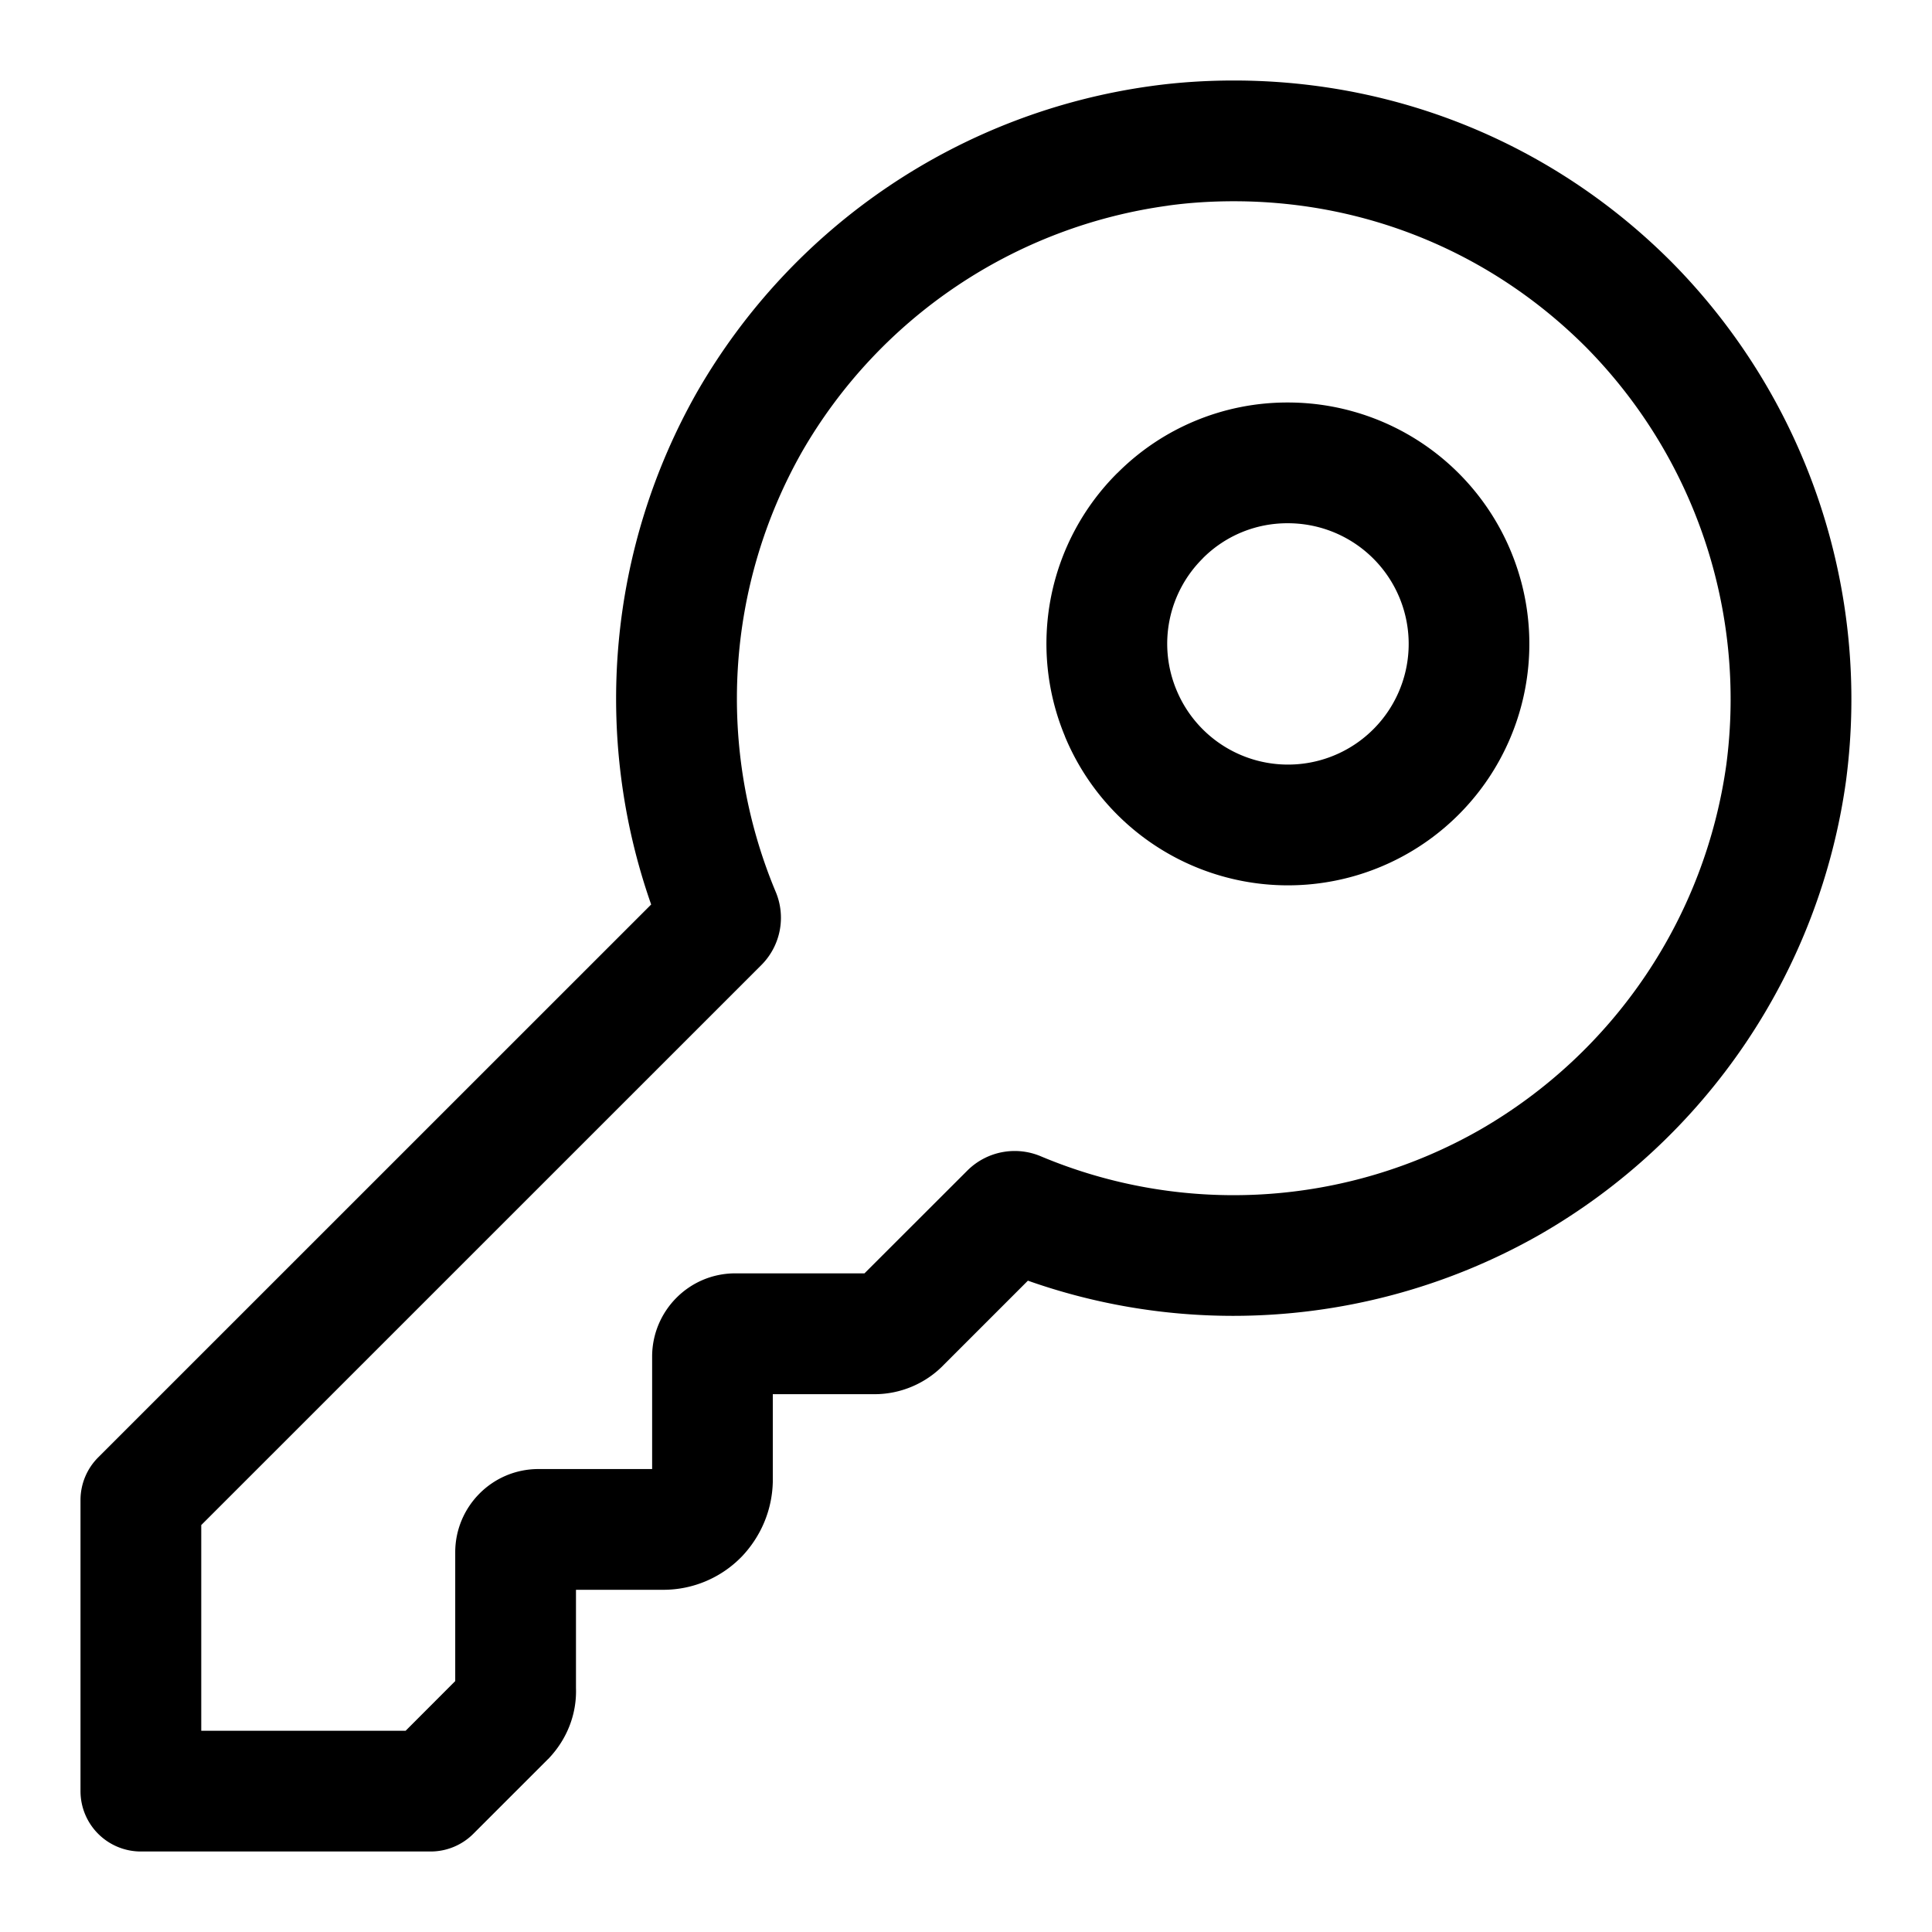
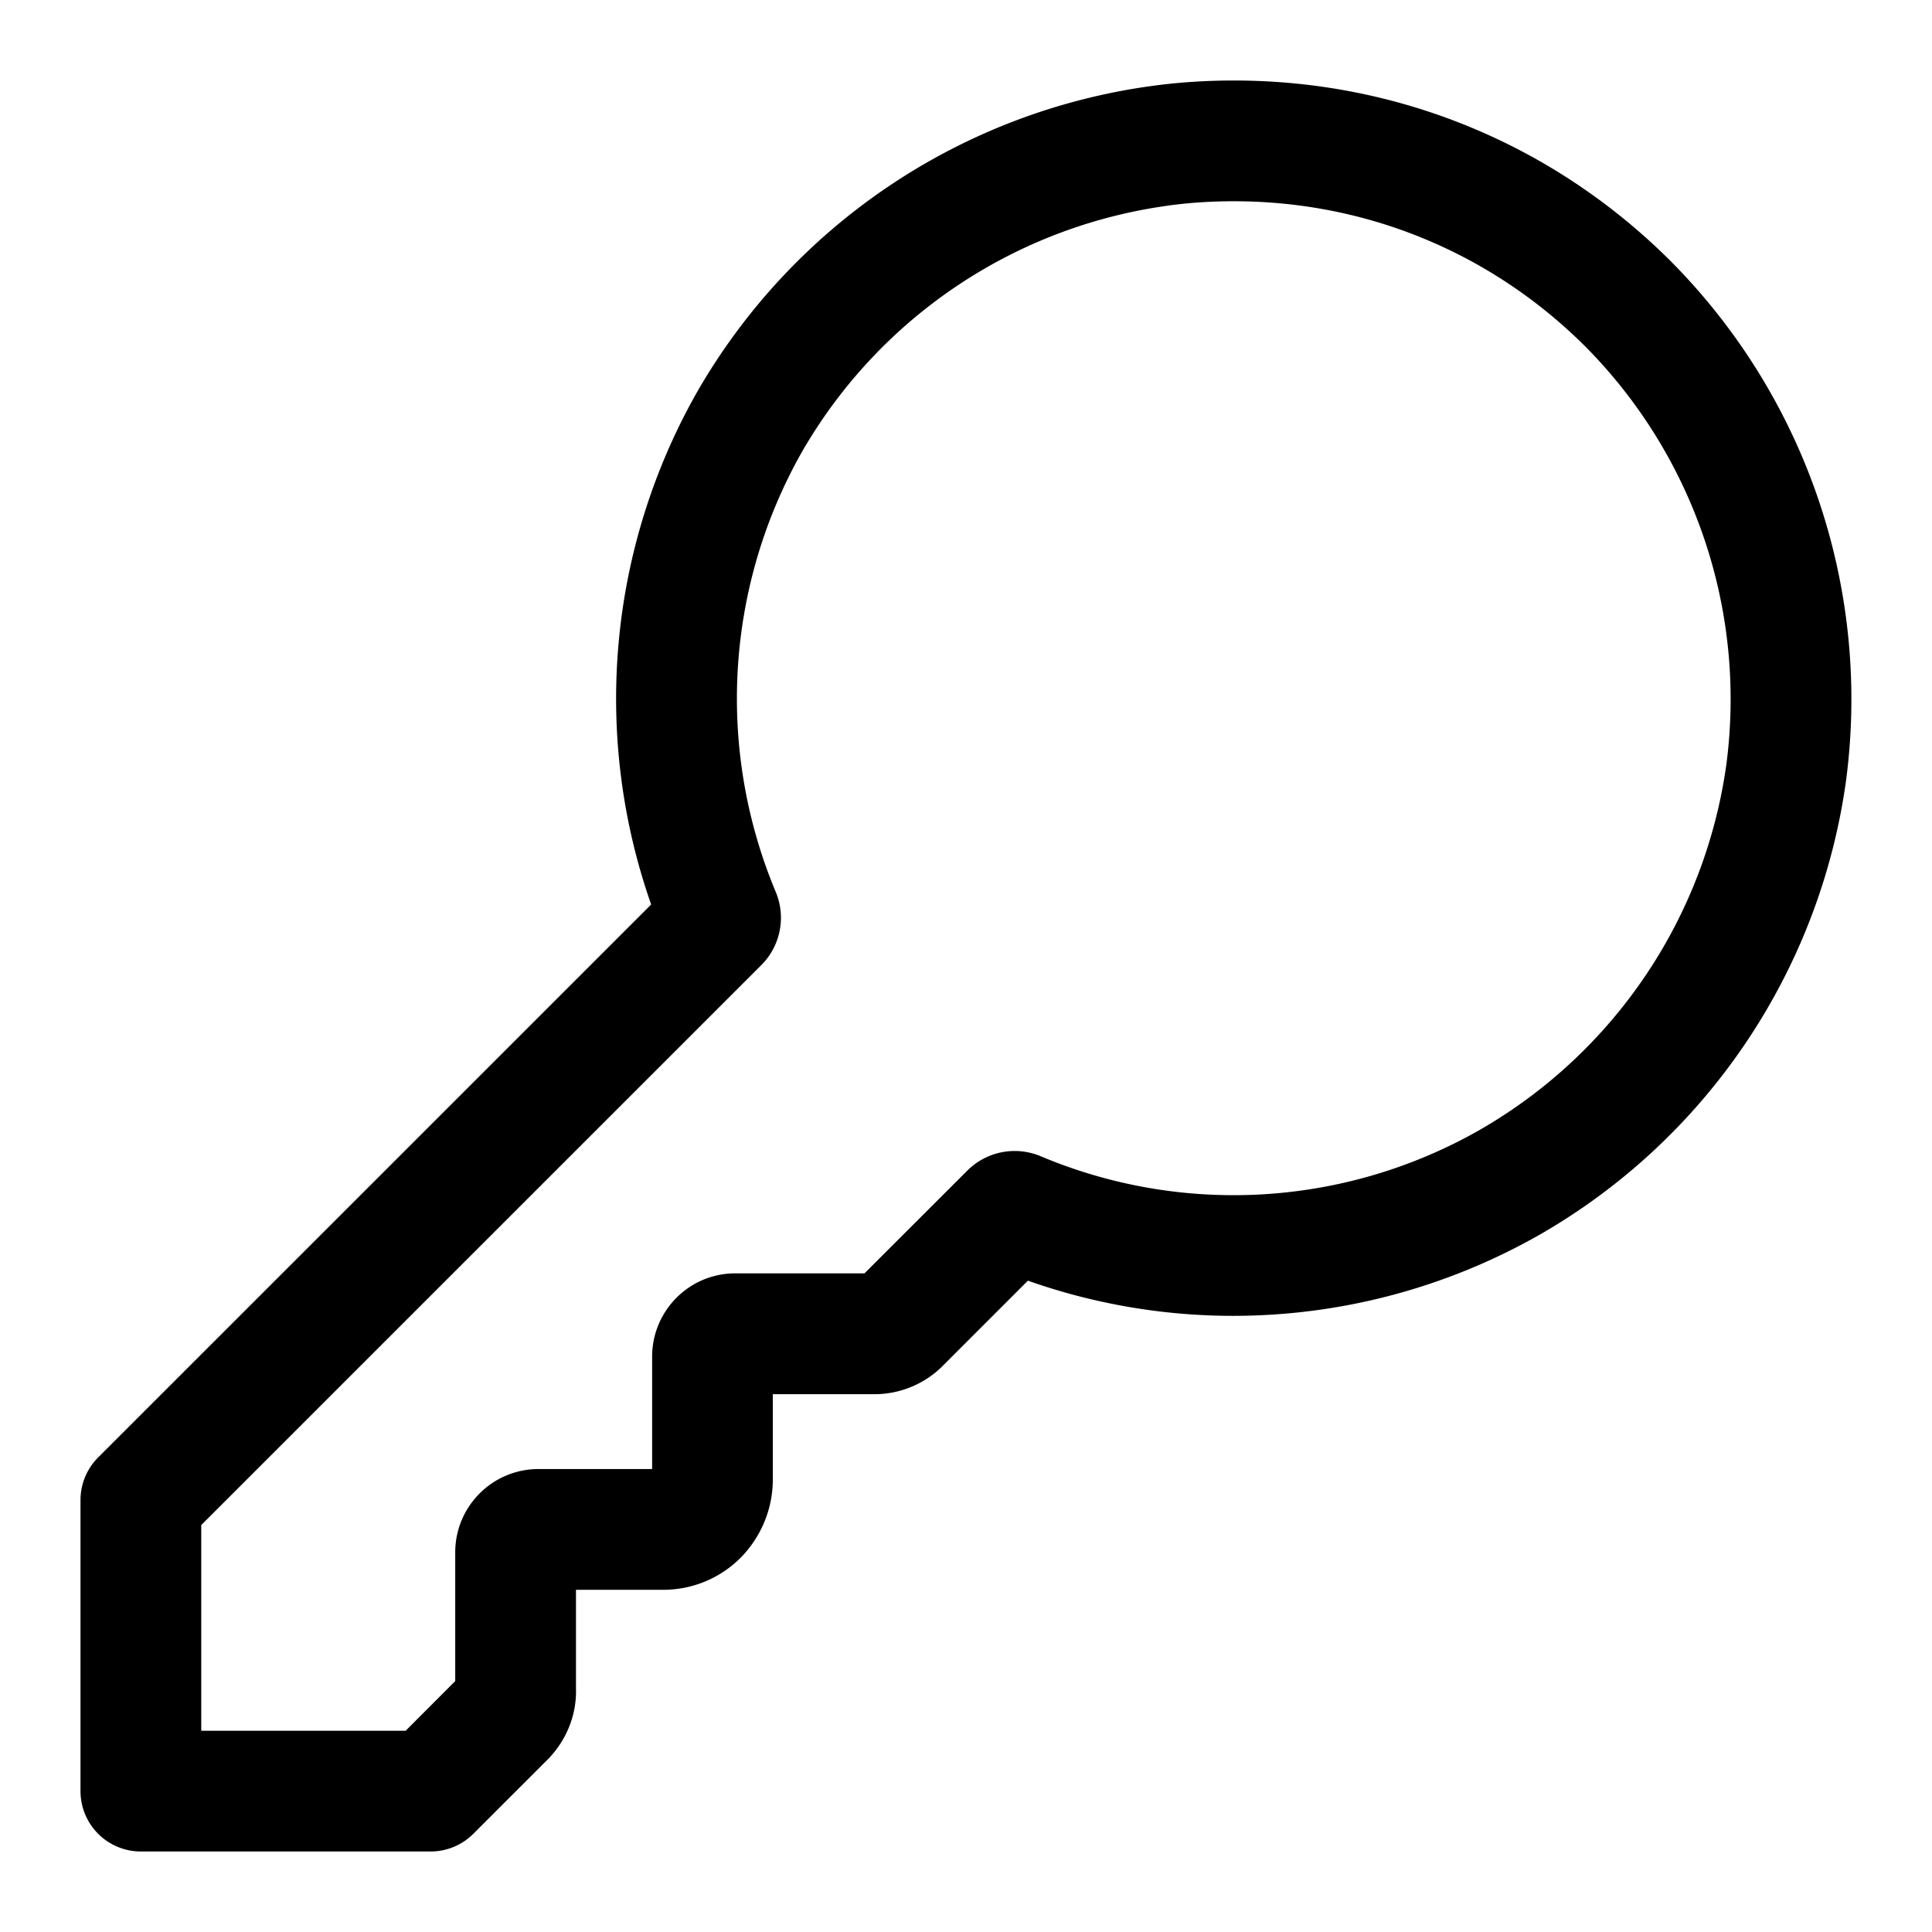
<svg xmlns="http://www.w3.org/2000/svg" width="24" height="24" fill="none" viewBox="0 0 24 24">
  <g fill="currentColor" fill-rule="evenodd" clip-rule="evenodd">
-     <path d="M13.88 5.877A2.978 2.978 0 0116.001 5a2.999 2.999 0 11-2.772 4.148v-.002a2.992 2.992 0 01.651-3.27zm1.06 1.06a1.479 1.479 0 011.062-.437 1.499 1.499 0 11-1.387 2.072 1.492 1.492 0 01.324-1.633l.002-.001z" />
-     <path d="M14.307 1.068c.34-.047.684-.068 1.021-.068 2.049 0 3.98.799 5.429 2.247a7.72 7.72 0 012.176 6.444v.001a7.725 7.725 0 01-3.8 5.642 7.697 7.697 0 01-3.811 1.012 7.653 7.653 0 01-2.553-.437l-1.04 1.04c-.225.236-.54.37-.863.37H9.6v1.089c-.008.35-.146.675-.383.926l-.007.007a1.356 1.356 0 01-.97.408H7.155v1.22c.011.323-.11.63-.331.867l-.011.012-.007.006-.926.926a.75.75 0 01-.53.22H1.75a.75.75 0 01-.75-.75v-3.616a.75.75 0 01.22-.53l6.869-6.868a7.719 7.719 0 01.572-6.369 7.72 7.72 0 015.646-3.799zm.203 1.486c.267-.037.543-.054.818-.054 1.651 0 3.2.641 4.368 1.807a6.22 6.22 0 011.75 5.185 6.225 6.225 0 01-3.057 4.54 6.173 6.173 0 01-5.464.33.833.833 0 00-.904.175l-1.282 1.281H9.135c-.578 0-1.034.47-1.034 1.034v1.397H6.69c-.578 0-1.035.47-1.035 1.034v1.6l-.616.617H2.5v-2.555l6.955-6.954a.831.831 0 00.18-.915 6.217 6.217 0 01.328-5.464 6.22 6.22 0 014.544-3.057h.003z" />
+     <path d="M14.307 1.068c.34-.047.684-.068 1.021-.068 2.049 0 3.98.799 5.429 2.247a7.72 7.72 0 012.176 6.444v.001a7.725 7.725 0 01-3.8 5.642 7.697 7.697 0 01-3.811 1.012 7.653 7.653 0 01-2.553-.437l-1.04 1.04c-.225.236-.54.37-.863.37H9.6v1.089c-.008.35-.146.675-.383.926l-.007.007a1.356 1.356 0 01-.97.408H7.155v1.22c.011.323-.11.63-.331.867l-.011.012-.007.006-.926.926a.75.75 0 01-.53.22H1.75a.75.75 0 01-.75-.75v-3.616a.75.75 0 01.22-.53l6.869-6.868a7.719 7.719 0 01.572-6.369 7.72 7.72 0 015.646-3.799zm.203 1.486c.267-.037.543-.054.818-.054 1.651 0 3.2.641 4.368 1.807a6.22 6.22 0 011.75 5.185 6.225 6.225 0 01-3.057 4.54 6.173 6.173 0 01-5.464.33.833.833 0 00-.904.175l-1.282 1.281H9.135c-.578 0-1.034.47-1.034 1.034v1.397H6.69c-.578 0-1.035.47-1.035 1.034v1.6l-.616.617H2.5v-2.555l6.955-6.954a.831.831 0 00.18-.915 6.217 6.217 0 01.328-5.464 6.22 6.22 0 014.544-3.057z" />
  </g>
</svg>